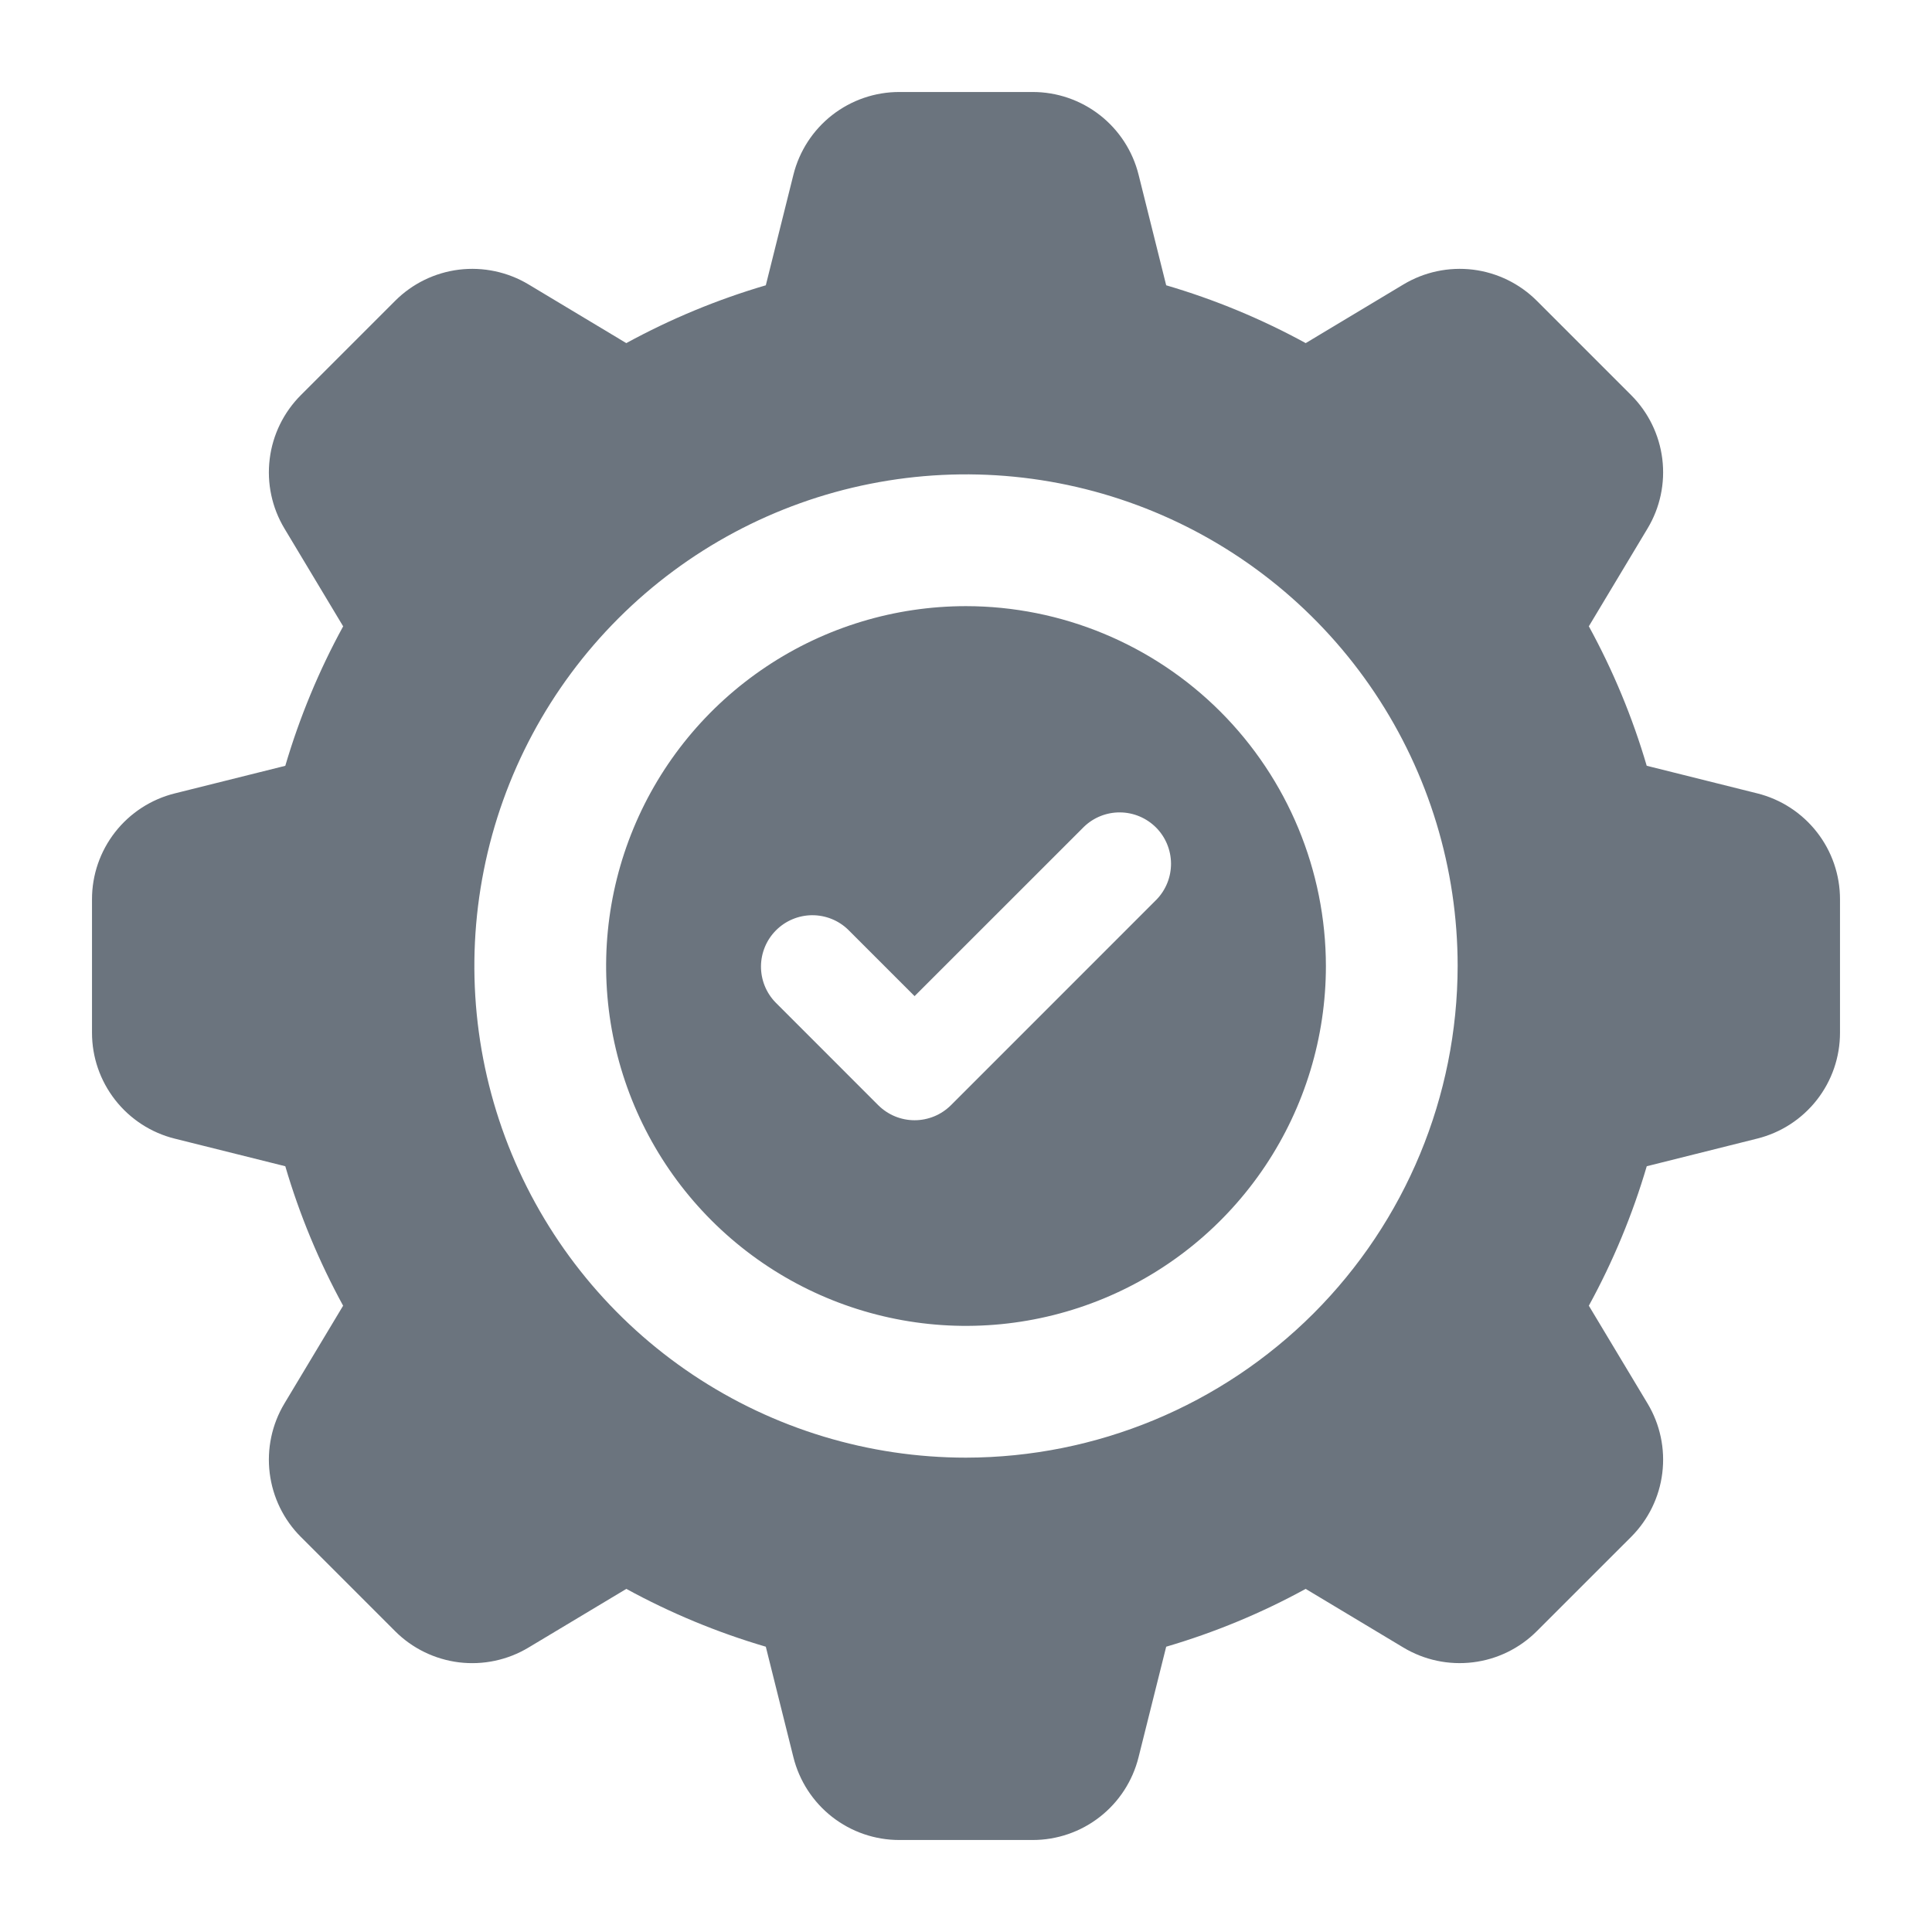
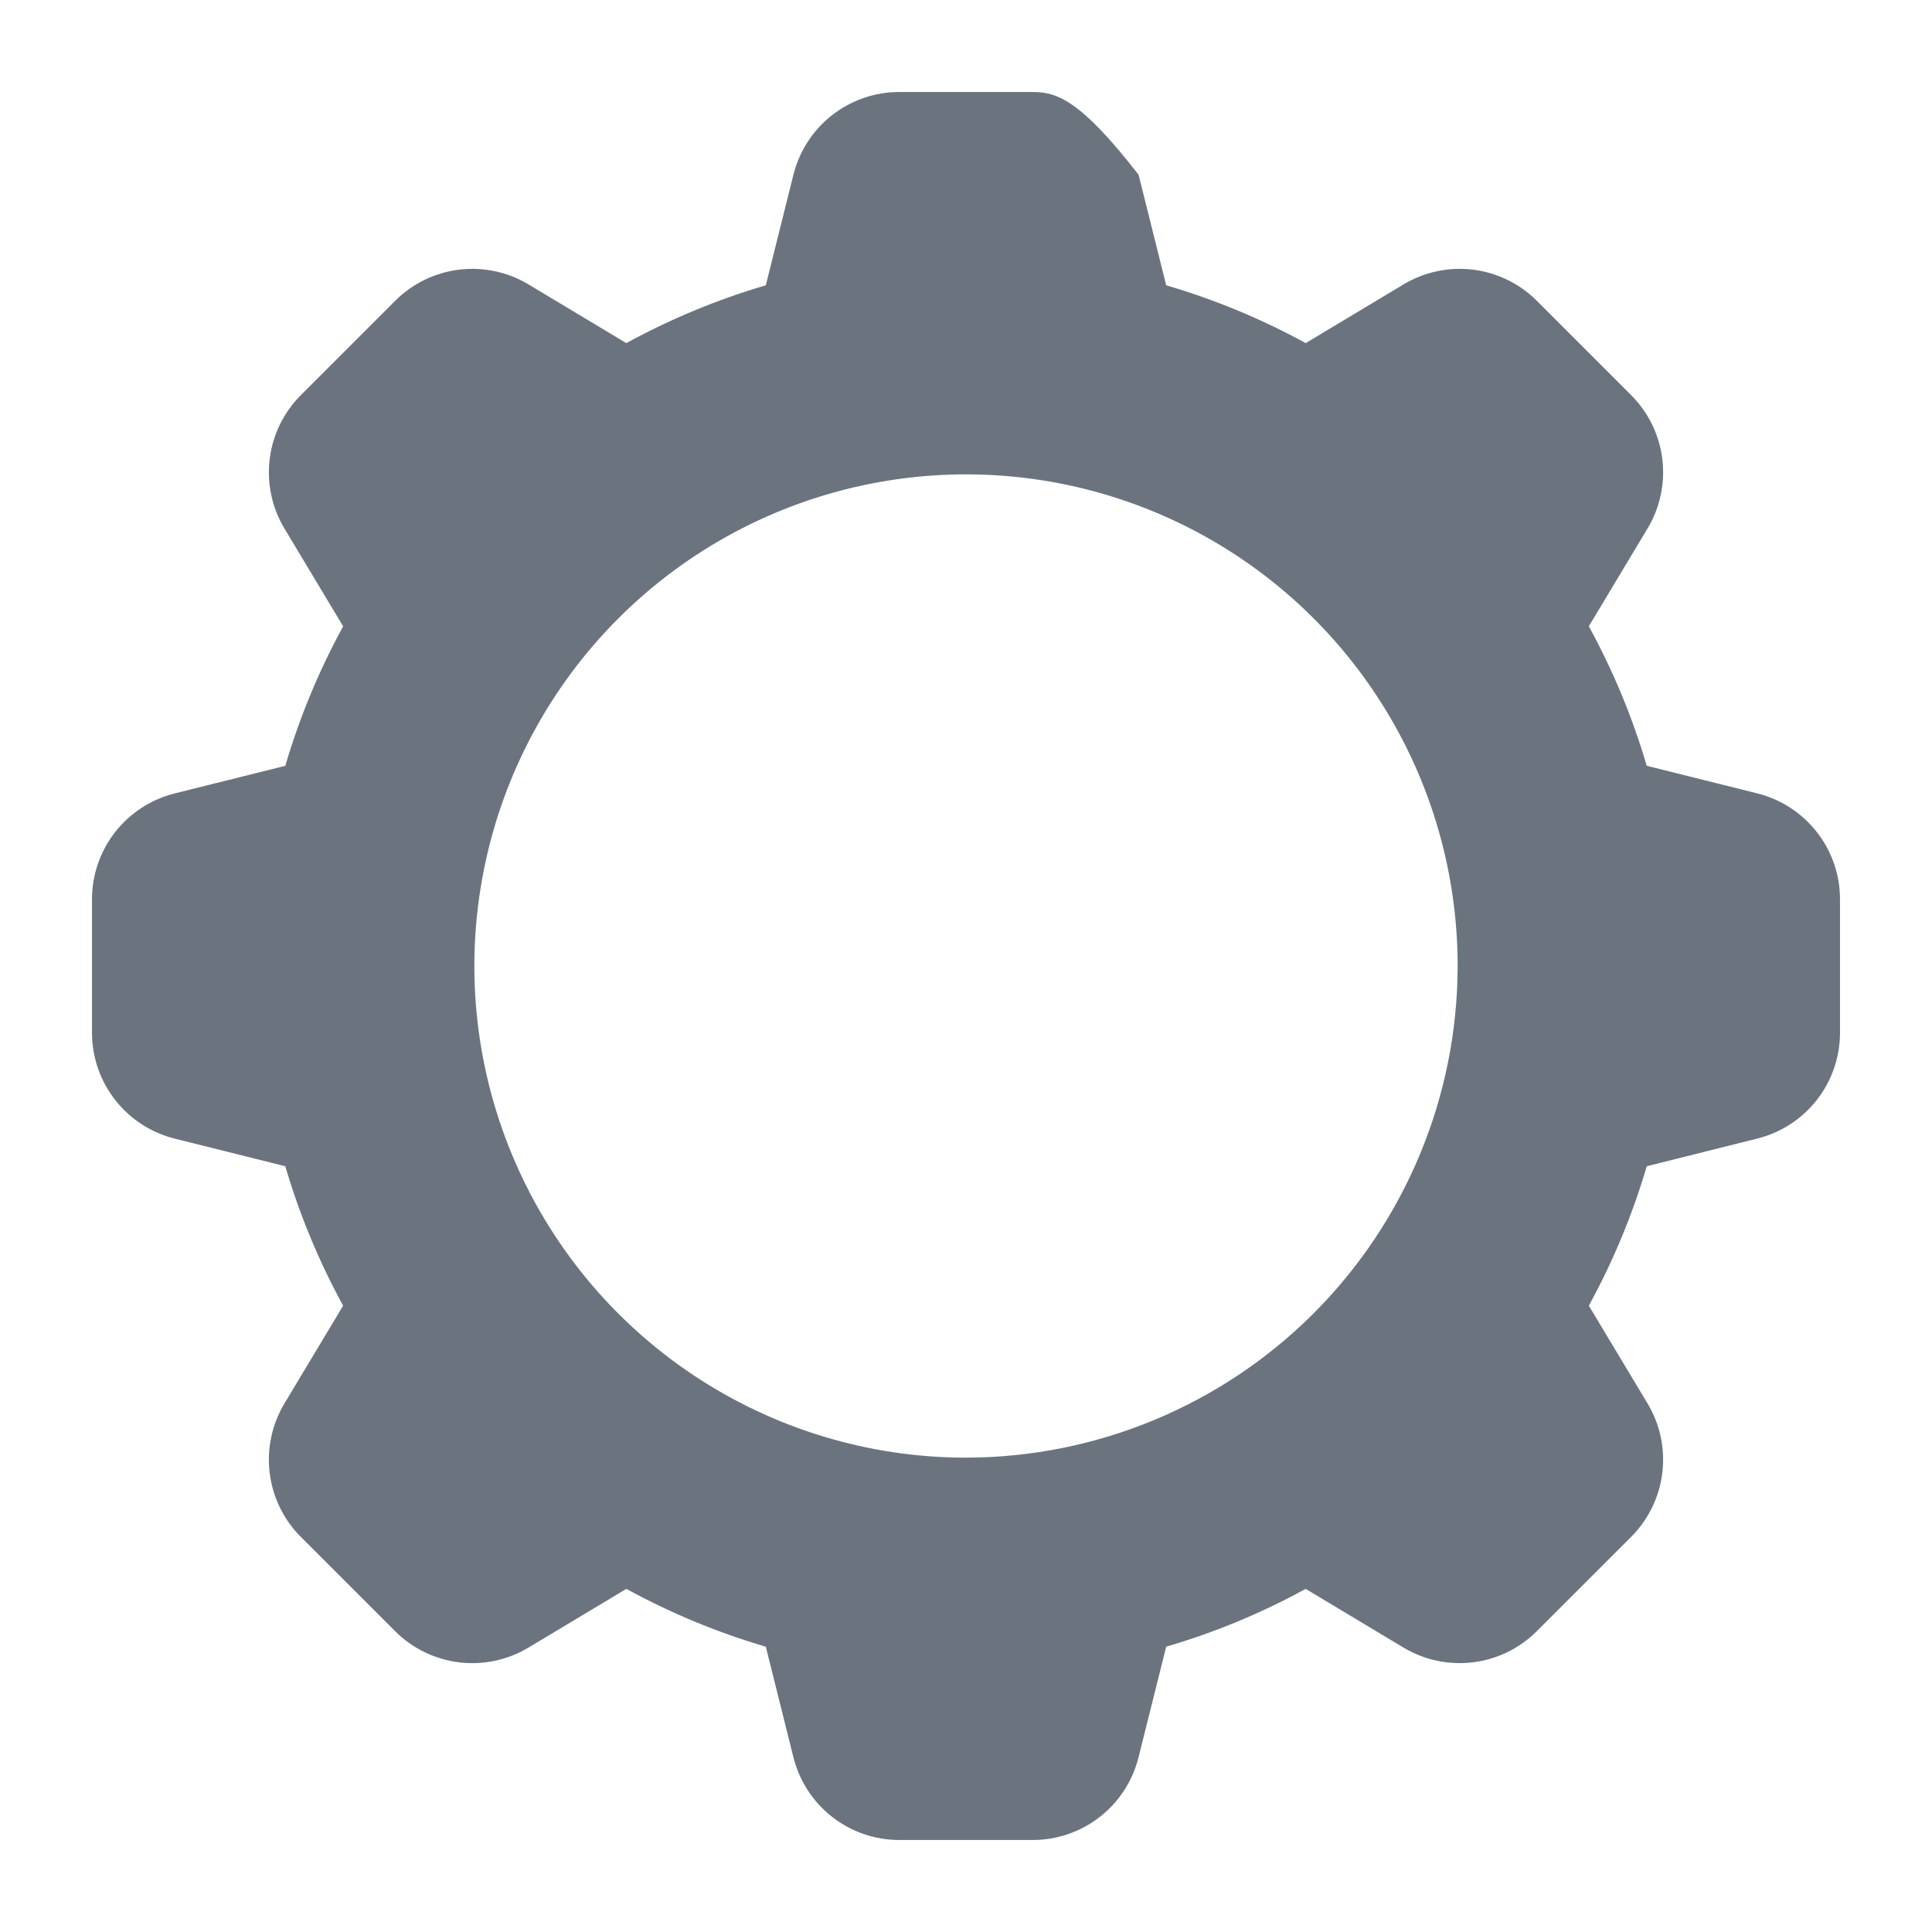
<svg xmlns="http://www.w3.org/2000/svg" width="42" height="42" viewBox="0 0 42 42" fill="none">
-   <path d="M21 13.177C19.453 13.177 17.94 13.635 16.654 14.495C15.367 15.355 14.364 16.576 13.772 18.006C13.18 19.436 13.025 21.009 13.327 22.526C13.629 24.044 14.374 25.438 15.468 26.532C16.562 27.626 17.956 28.371 19.474 28.673C20.991 28.975 22.564 28.82 23.994 28.228C25.424 27.636 26.645 26.633 27.505 25.347C28.365 24.06 28.824 22.547 28.824 21C28.821 18.926 27.996 16.937 26.53 15.47C25.063 14.004 23.074 13.179 21 13.177ZM25.143 19.555L20.673 24.026C20.569 24.129 20.446 24.212 20.31 24.268C20.174 24.324 20.029 24.353 19.882 24.353C19.736 24.353 19.59 24.324 19.455 24.268C19.319 24.212 19.196 24.129 19.092 24.026L16.857 21.79C16.653 21.579 16.541 21.297 16.543 21.004C16.546 20.711 16.663 20.431 16.87 20.224C17.078 20.016 17.358 19.899 17.651 19.896C17.944 19.894 18.227 20.006 18.437 20.21L19.882 21.655L23.563 17.975C23.774 17.771 24.056 17.658 24.349 17.661C24.642 17.663 24.922 17.781 25.13 17.988C25.337 18.195 25.454 18.476 25.457 18.769C25.459 19.062 25.347 19.344 25.143 19.555Z" fill="#6B747E" />
-   <path d="M38.2 17.247L35.798 16.647C35.489 15.594 35.067 14.578 34.54 13.615L35.816 11.489C36.089 11.035 36.202 10.503 36.137 9.977C36.072 9.451 35.833 8.962 35.458 8.588L33.411 6.541C33.037 6.166 32.547 5.927 32.022 5.862C31.496 5.798 30.963 5.911 30.509 6.184L28.385 7.459C27.422 6.932 26.405 6.511 25.352 6.202L24.752 3.799C24.624 3.284 24.327 2.828 23.91 2.502C23.492 2.176 22.977 1.999 22.447 2H19.552C19.023 1.999 18.508 2.176 18.09 2.502C17.673 2.828 17.376 3.285 17.248 3.799L16.648 6.202C15.595 6.511 14.578 6.933 13.615 7.459L11.49 6.183C11.036 5.911 10.503 5.798 9.978 5.862C9.452 5.927 8.963 6.166 8.589 6.541L6.541 8.589C6.166 8.964 5.927 9.453 5.863 9.978C5.798 10.504 5.911 11.036 6.184 11.49L7.46 13.616C6.933 14.578 6.512 15.595 6.202 16.648L3.799 17.248C3.285 17.376 2.828 17.673 2.502 18.09C2.176 18.508 1.999 19.022 2 19.552V22.448C1.999 22.978 2.176 23.492 2.502 23.91C2.828 24.328 3.284 24.625 3.799 24.753L6.202 25.353C6.511 26.406 6.933 27.422 7.459 28.385L6.183 30.511C5.911 30.965 5.798 31.497 5.863 32.023C5.928 32.549 6.166 33.038 6.541 33.412L8.589 35.46C8.963 35.835 9.453 36.073 9.978 36.138C10.504 36.202 11.036 36.089 11.49 35.816L13.616 34.541C14.578 35.067 15.595 35.489 16.648 35.798L17.248 38.201C17.376 38.715 17.673 39.172 18.09 39.498C18.508 39.824 19.023 40.001 19.552 40H22.447C22.977 40.001 23.492 39.824 23.909 39.498C24.327 39.172 24.623 38.715 24.751 38.201L25.352 35.798C26.405 35.489 27.422 35.068 28.384 34.541L30.51 35.817C30.964 36.089 31.496 36.202 32.022 36.137C32.547 36.073 33.036 35.834 33.41 35.459L35.459 33.411C35.834 33.036 36.073 32.547 36.137 32.022C36.202 31.496 36.089 30.964 35.816 30.51L34.54 28.385C35.067 27.422 35.489 26.406 35.799 25.353L38.2 24.752C38.715 24.624 39.171 24.328 39.498 23.91C39.824 23.493 40.001 22.978 40 22.448V19.552C40.001 19.022 39.824 18.507 39.498 18.09C39.171 17.672 38.715 17.375 38.2 17.247ZM21 31.688C18.886 31.688 16.82 31.061 15.062 29.886C13.305 28.712 11.935 27.043 11.126 25.09C10.317 23.137 10.105 20.988 10.518 18.915C10.93 16.842 11.948 14.938 13.443 13.443C14.938 11.948 16.842 10.93 18.915 10.518C20.988 10.105 23.137 10.317 25.09 11.126C27.043 11.935 28.712 13.305 29.886 15.062C31.061 16.82 31.688 18.886 31.688 21C31.684 23.834 30.557 26.55 28.554 28.554C26.55 30.557 23.834 31.684 21 31.688Z" fill="#6B747E" />
+   <path d="M38.2 17.247L35.798 16.647C35.489 15.594 35.067 14.578 34.54 13.615L35.816 11.489C36.089 11.035 36.202 10.503 36.137 9.977C36.072 9.451 35.833 8.962 35.458 8.588L33.411 6.541C33.037 6.166 32.547 5.927 32.022 5.862C31.496 5.798 30.963 5.911 30.509 6.184L28.385 7.459C27.422 6.932 26.405 6.511 25.352 6.202L24.752 3.799C23.492 2.176 22.977 1.999 22.447 2H19.552C19.023 1.999 18.508 2.176 18.09 2.502C17.673 2.828 17.376 3.285 17.248 3.799L16.648 6.202C15.595 6.511 14.578 6.933 13.615 7.459L11.49 6.183C11.036 5.911 10.503 5.798 9.978 5.862C9.452 5.927 8.963 6.166 8.589 6.541L6.541 8.589C6.166 8.964 5.927 9.453 5.863 9.978C5.798 10.504 5.911 11.036 6.184 11.49L7.46 13.616C6.933 14.578 6.512 15.595 6.202 16.648L3.799 17.248C3.285 17.376 2.828 17.673 2.502 18.09C2.176 18.508 1.999 19.022 2 19.552V22.448C1.999 22.978 2.176 23.492 2.502 23.91C2.828 24.328 3.284 24.625 3.799 24.753L6.202 25.353C6.511 26.406 6.933 27.422 7.459 28.385L6.183 30.511C5.911 30.965 5.798 31.497 5.863 32.023C5.928 32.549 6.166 33.038 6.541 33.412L8.589 35.46C8.963 35.835 9.453 36.073 9.978 36.138C10.504 36.202 11.036 36.089 11.49 35.816L13.616 34.541C14.578 35.067 15.595 35.489 16.648 35.798L17.248 38.201C17.376 38.715 17.673 39.172 18.09 39.498C18.508 39.824 19.023 40.001 19.552 40H22.447C22.977 40.001 23.492 39.824 23.909 39.498C24.327 39.172 24.623 38.715 24.751 38.201L25.352 35.798C26.405 35.489 27.422 35.068 28.384 34.541L30.51 35.817C30.964 36.089 31.496 36.202 32.022 36.137C32.547 36.073 33.036 35.834 33.41 35.459L35.459 33.411C35.834 33.036 36.073 32.547 36.137 32.022C36.202 31.496 36.089 30.964 35.816 30.51L34.54 28.385C35.067 27.422 35.489 26.406 35.799 25.353L38.2 24.752C38.715 24.624 39.171 24.328 39.498 23.91C39.824 23.493 40.001 22.978 40 22.448V19.552C40.001 19.022 39.824 18.507 39.498 18.09C39.171 17.672 38.715 17.375 38.2 17.247ZM21 31.688C18.886 31.688 16.82 31.061 15.062 29.886C13.305 28.712 11.935 27.043 11.126 25.09C10.317 23.137 10.105 20.988 10.518 18.915C10.93 16.842 11.948 14.938 13.443 13.443C14.938 11.948 16.842 10.93 18.915 10.518C20.988 10.105 23.137 10.317 25.09 11.126C27.043 11.935 28.712 13.305 29.886 15.062C31.061 16.82 31.688 18.886 31.688 21C31.684 23.834 30.557 26.55 28.554 28.554C26.55 30.557 23.834 31.684 21 31.688Z" fill="#6B747E" />
</svg>